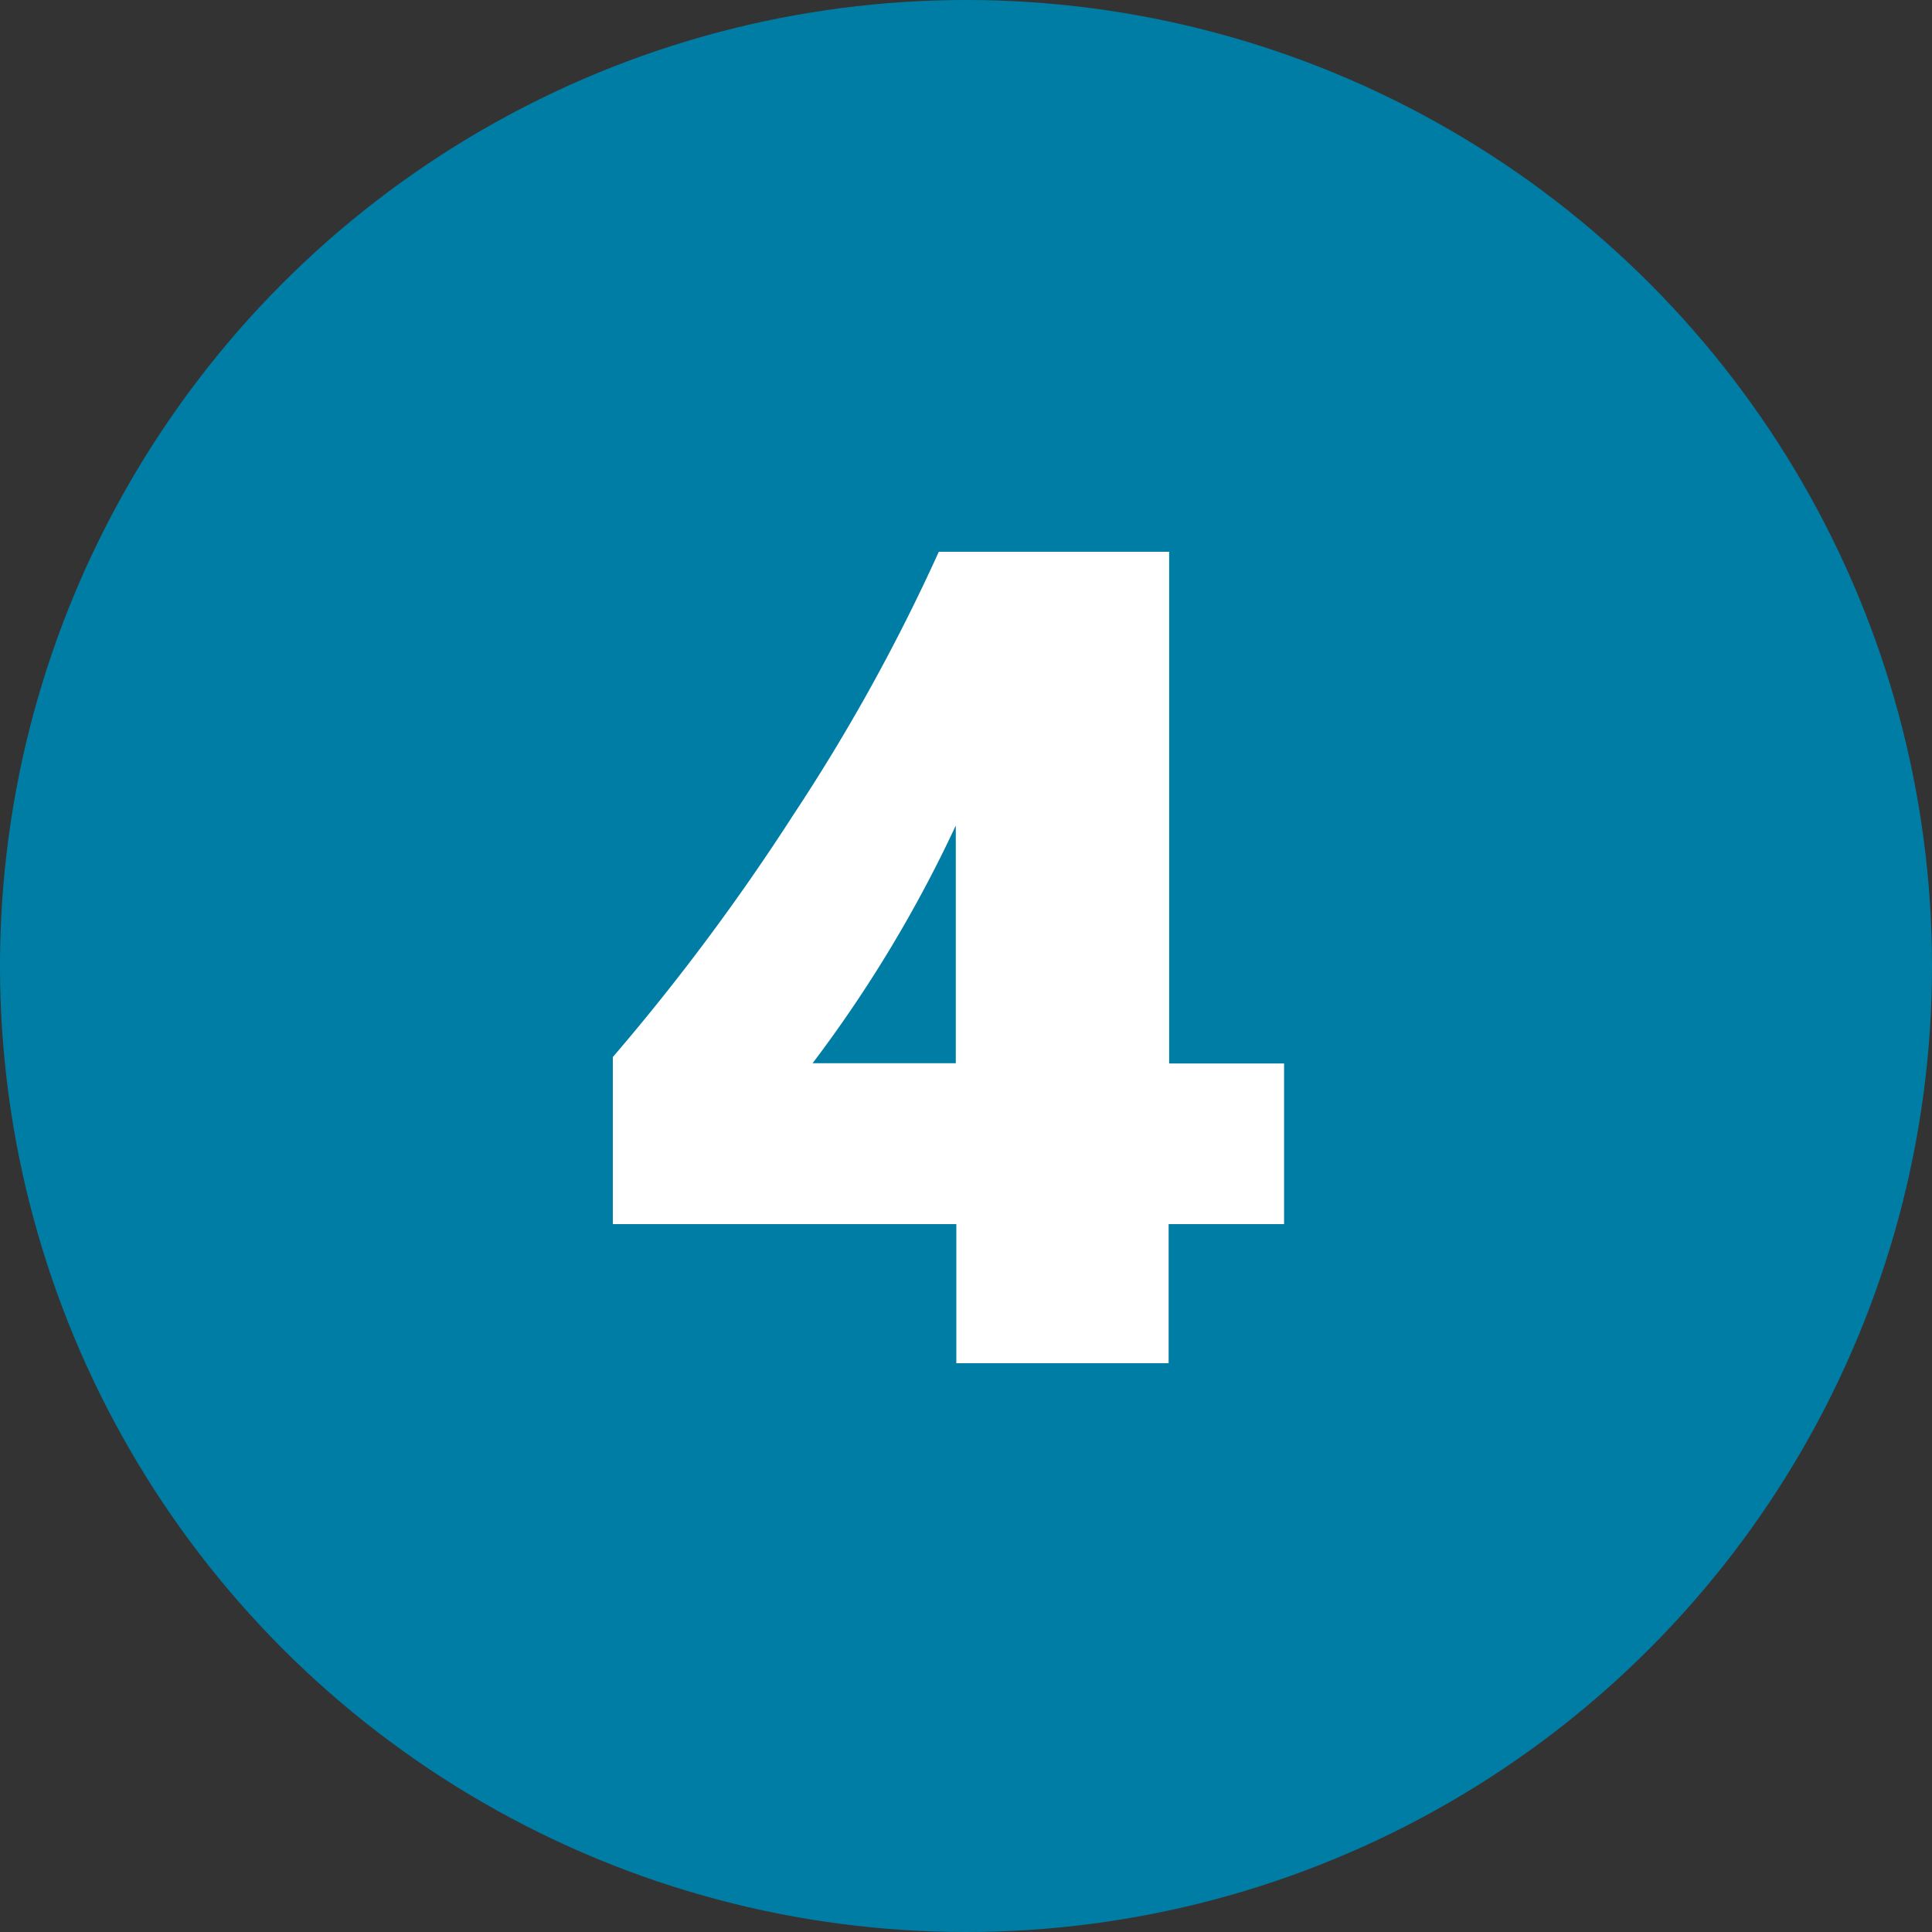
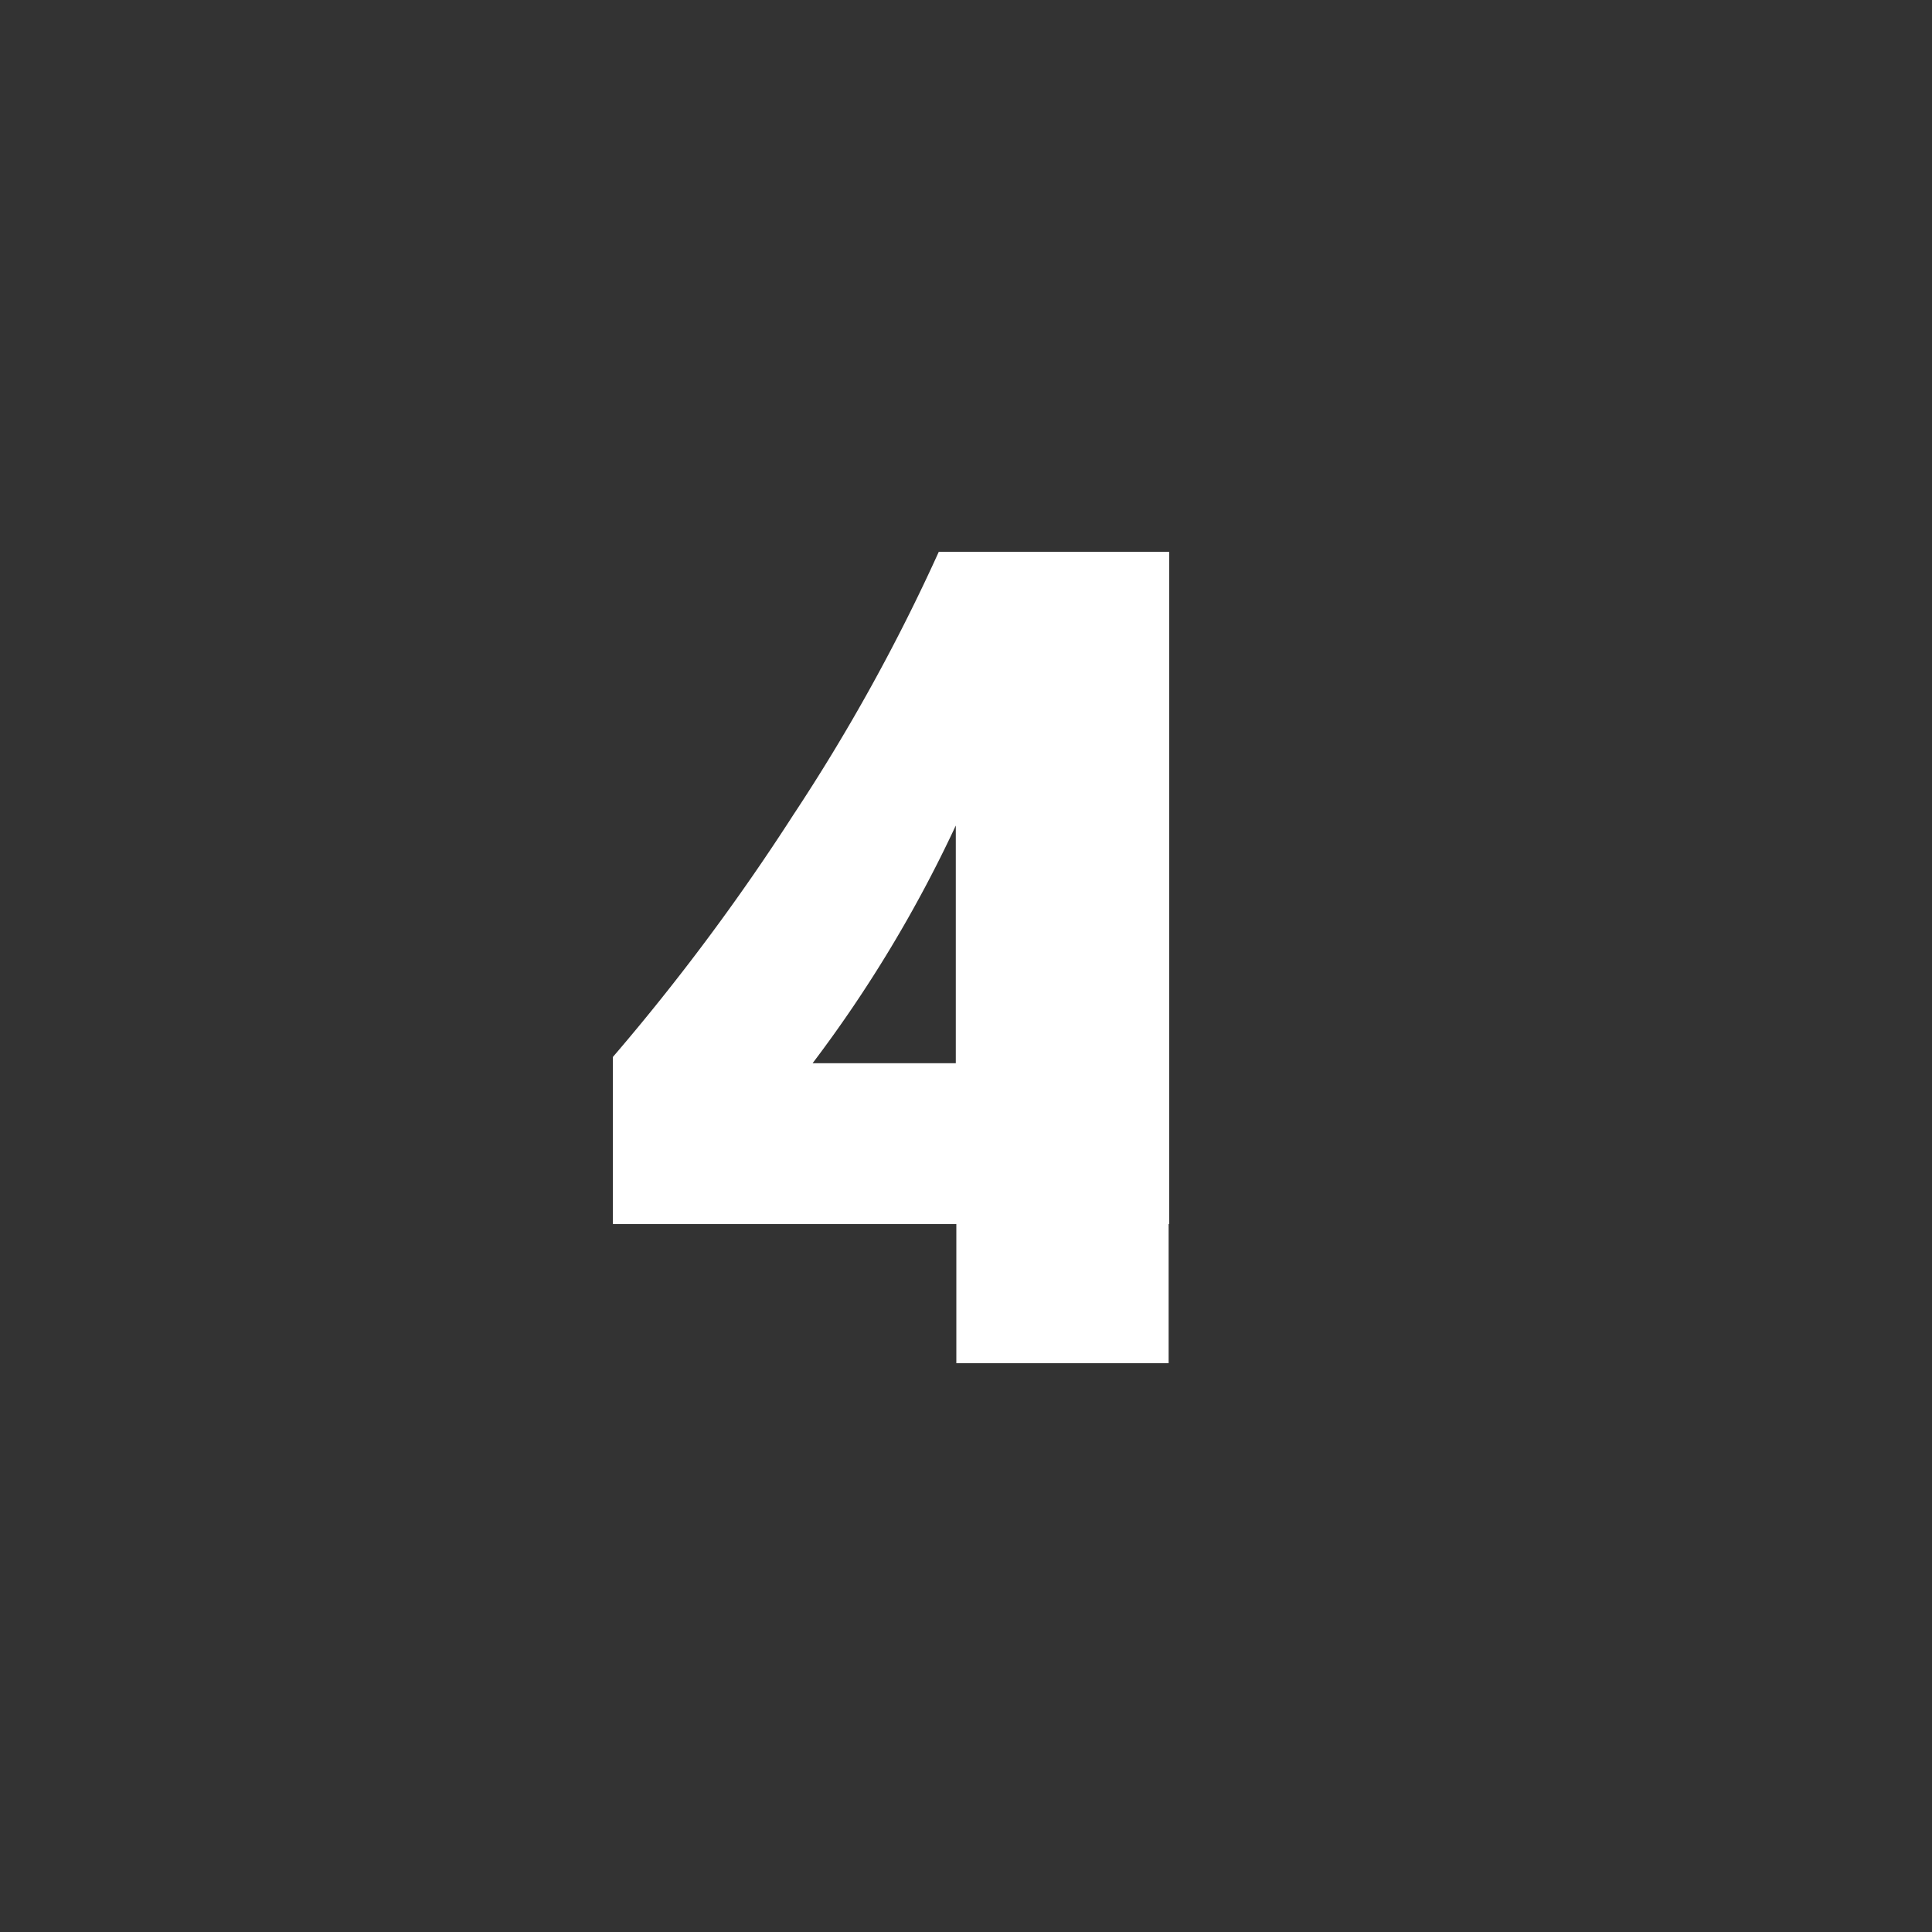
<svg xmlns="http://www.w3.org/2000/svg" width="25" height="25" viewBox="0 0 25 25">
  <rect x="0" y="0" width="25" height="25" fill="#333333" stroke="none" />
  <g id="Plan_de_travail_9_copie_8" data-name="Plan de travail 9 copie 8" transform="translate(-13 -12)">
-     <circle id="Ellipse_184" data-name="Ellipse 184" cx="12.5" cy="12.5" r="12.5" transform="translate(13 12)" fill="#007da5" />
-     <path id="Tracé_198" data-name="Tracé 198" d="M7.529-10.5v6.621H9.016V-1.8H7.522V0H4.775V-1.8H.33V-3.962A28.468,28.468,0,0,0,2.662-7.09,24.473,24.473,0,0,0,4.548-10.5ZM4.768-3.882V-6.958A16.977,16.977,0,0,1,2.915-3.882Z" transform="translate(20.6 29.64)" fill="#fff" />
+     <path id="Tracé_198" data-name="Tracé 198" d="M7.529-10.5v6.621V-1.8H7.522V0H4.775V-1.8H.33V-3.962A28.468,28.468,0,0,0,2.662-7.09,24.473,24.473,0,0,0,4.548-10.5ZM4.768-3.882V-6.958A16.977,16.977,0,0,1,2.915-3.882Z" transform="translate(20.6 29.64)" fill="#fff" />
  </g>
</svg>